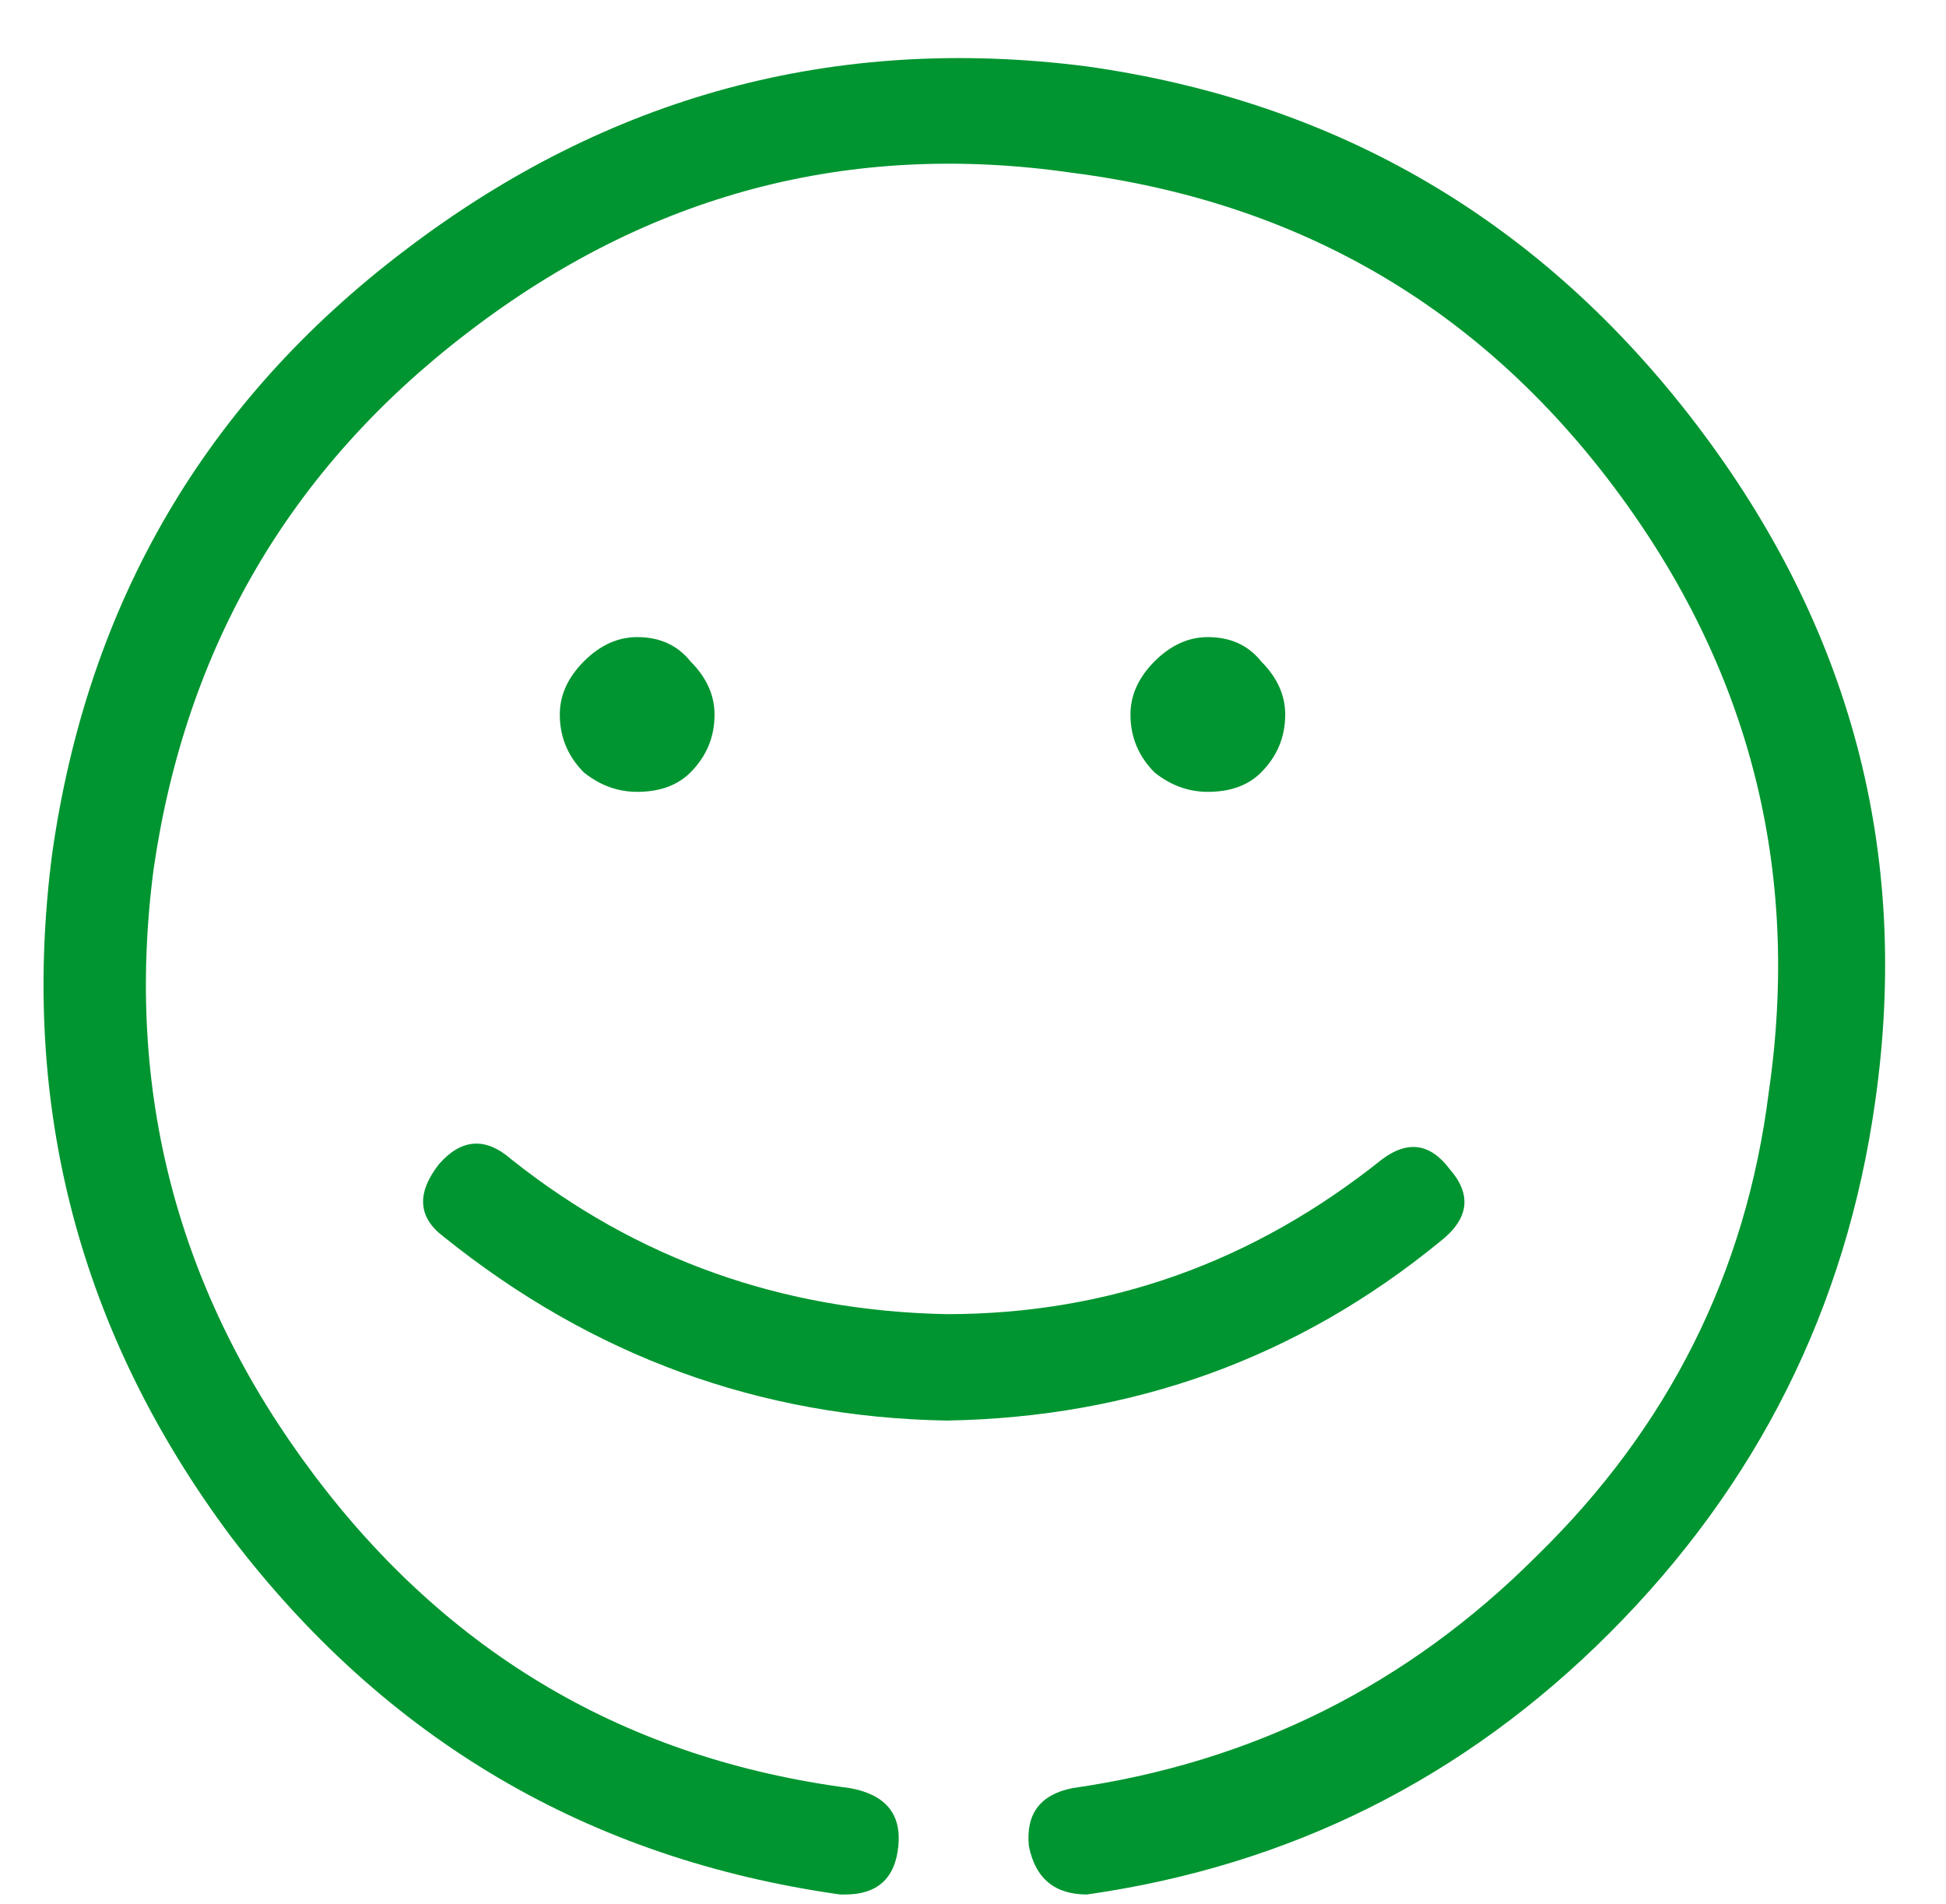
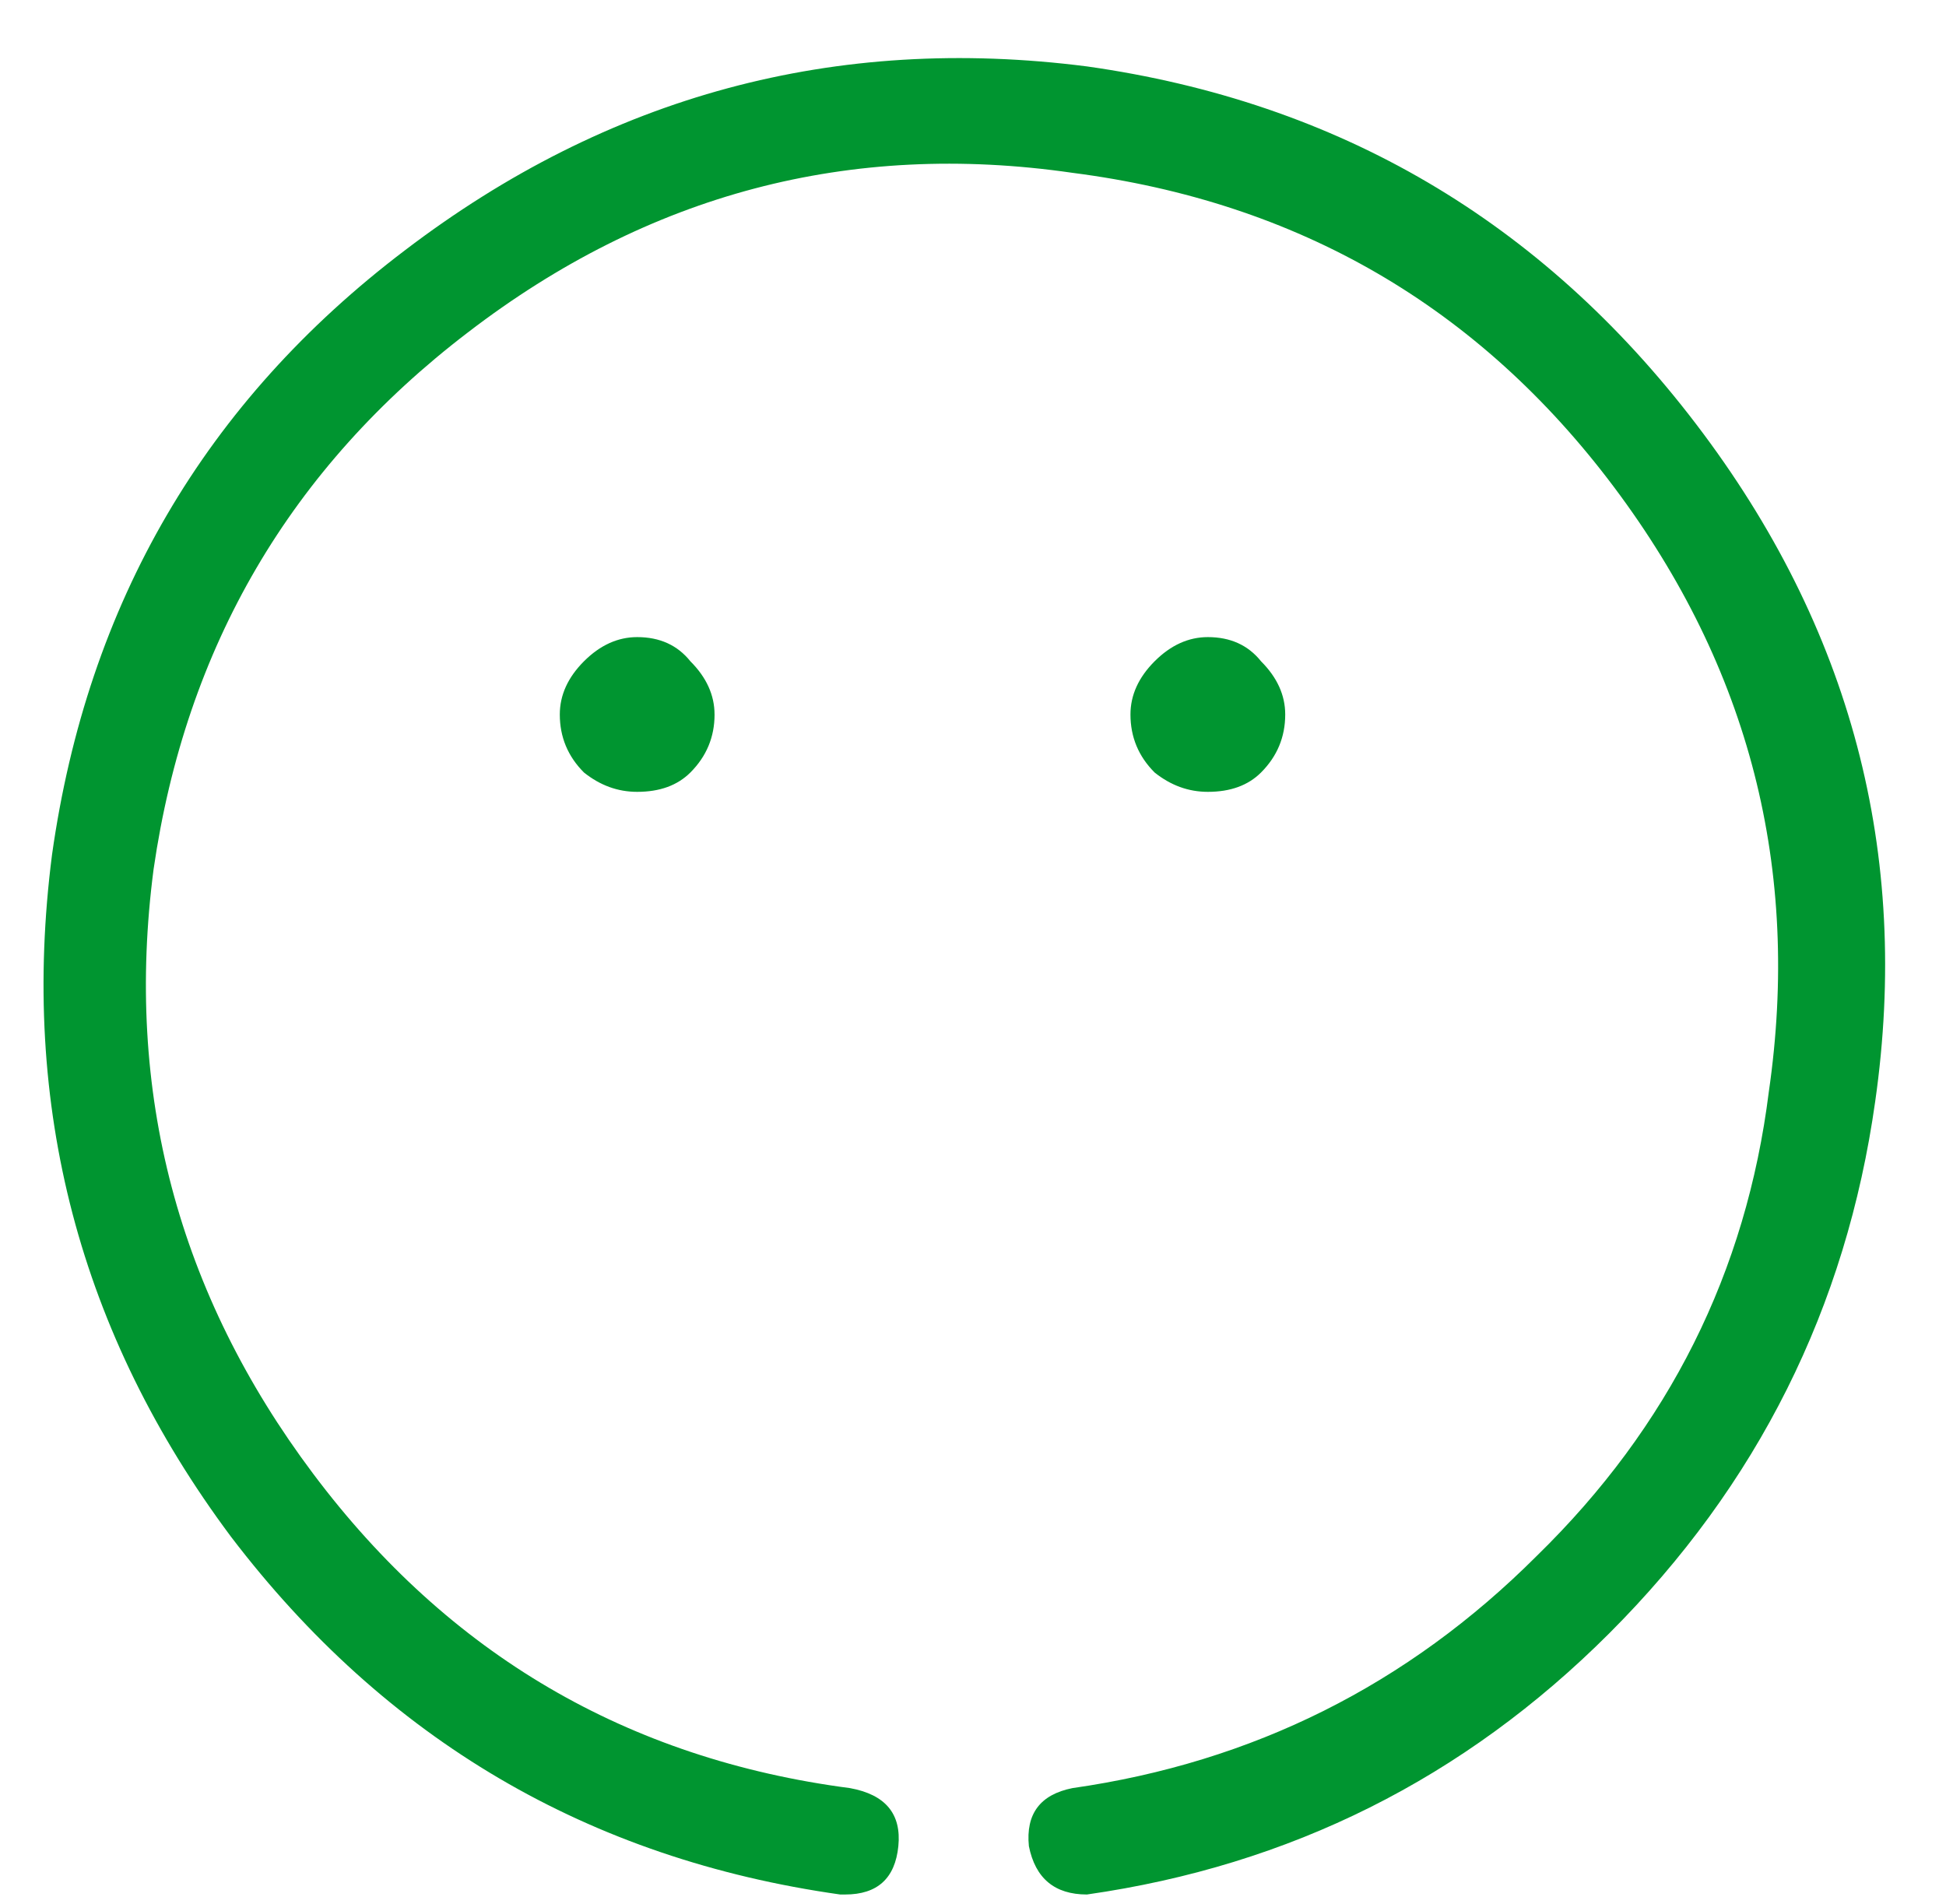
<svg xmlns="http://www.w3.org/2000/svg" width="93" height="91" fill="none" viewBox="0 0 93 91">
-   <path fill="#009530" d="M40.389 90.538h-.231c-12.019-1.695-21.726-7.396-29.122-17.103-7.24-9.707-10.092-20.57-8.55-32.588 1.695-12.018 7.319-21.648 16.872-28.89 9.707-7.396 20.57-10.323 32.588-8.783C63.963 4.87 73.67 10.57 81.065 20.277c7.397 9.707 10.247 20.493 8.552 32.357-1.386 9.861-5.624 18.336-12.711 25.423-6.934 6.934-15.254 11.094-24.961 12.48-1.541 0-2.466-.77-2.774-2.31-.154-1.541.54-2.466 2.08-2.774 8.629-1.233 16.025-4.93 22.188-11.094 6.317-6.163 10.015-13.559 11.094-22.187 1.54-10.632-.925-20.262-7.396-28.89-6.472-8.629-15.1-13.636-25.886-15.023-10.631-1.54-20.261 1.002-28.89 7.627C13.887 22.357 8.88 30.91 7.34 41.54c-1.387 10.632 1.155 20.262 7.627 28.89 6.47 8.629 15.022 13.636 25.654 15.023 1.695.308 2.465 1.233 2.311 2.774-.154 1.54-1.002 2.31-2.542 2.31Zm-6.24-56.393c0 1.078-.386 2.003-1.156 2.773-.617.616-1.464.924-2.543.924-.924 0-1.771-.308-2.542-.924-.77-.77-1.155-1.695-1.155-2.773 0-.925.385-1.772 1.155-2.543.77-.77 1.618-1.155 2.543-1.155 1.078 0 1.925.385 2.542 1.155.77.77 1.155 1.618 1.155 2.543Zm27.272 0c0 1.078-.386 2.003-1.156 2.773-.616.616-1.464.924-2.542.924-.925 0-1.772-.308-2.543-.924-.77-.77-1.155-1.695-1.155-2.773 0-.925.385-1.772 1.155-2.543.77-.77 1.618-1.155 2.543-1.155 1.078 0 1.926.385 2.542 1.155.77.77 1.156 1.618 1.156 2.543ZM45.242 67.888c-8.936-.154-16.949-3.082-24.036-8.783-1.233-.924-1.31-2.08-.231-3.466 1.078-1.233 2.234-1.31 3.466-.231 6.01 4.776 12.943 7.241 20.801 7.395 7.704 0 14.638-2.465 20.801-7.395 1.233-.925 2.311-.77 3.236.462 1.078 1.232.924 2.388-.463 3.467-6.78 5.546-14.637 8.397-23.574 8.551Z" />
+   <path fill="#009530" d="M40.389 90.538h-.231c-12.019-1.695-21.726-7.396-29.122-17.103-7.24-9.707-10.092-20.57-8.55-32.588 1.695-12.018 7.319-21.648 16.872-28.89 9.707-7.396 20.57-10.323 32.588-8.783C63.963 4.87 73.67 10.57 81.065 20.277c7.397 9.707 10.247 20.493 8.552 32.357-1.386 9.861-5.624 18.336-12.711 25.423-6.934 6.934-15.254 11.094-24.961 12.48-1.541 0-2.466-.77-2.774-2.31-.154-1.541.54-2.466 2.08-2.774 8.629-1.233 16.025-4.93 22.188-11.094 6.317-6.163 10.015-13.559 11.094-22.187 1.54-10.632-.925-20.262-7.396-28.89-6.472-8.629-15.1-13.636-25.886-15.023-10.631-1.54-20.261 1.002-28.89 7.627C13.887 22.357 8.88 30.91 7.34 41.54c-1.387 10.632 1.155 20.262 7.627 28.89 6.47 8.629 15.022 13.636 25.654 15.023 1.695.308 2.465 1.233 2.311 2.774-.154 1.54-1.002 2.31-2.542 2.31Zm-6.24-56.393c0 1.078-.386 2.003-1.156 2.773-.617.616-1.464.924-2.543.924-.924 0-1.771-.308-2.542-.924-.77-.77-1.155-1.695-1.155-2.773 0-.925.385-1.772 1.155-2.543.77-.77 1.618-1.155 2.543-1.155 1.078 0 1.925.385 2.542 1.155.77.77 1.155 1.618 1.155 2.543Zm27.272 0c0 1.078-.386 2.003-1.156 2.773-.616.616-1.464.924-2.542.924-.925 0-1.772-.308-2.543-.924-.77-.77-1.155-1.695-1.155-2.773 0-.925.385-1.772 1.155-2.543.77-.77 1.618-1.155 2.543-1.155 1.078 0 1.926.385 2.542 1.155.77.77 1.156 1.618 1.156 2.543ZM45.242 67.888Z" />
</svg>